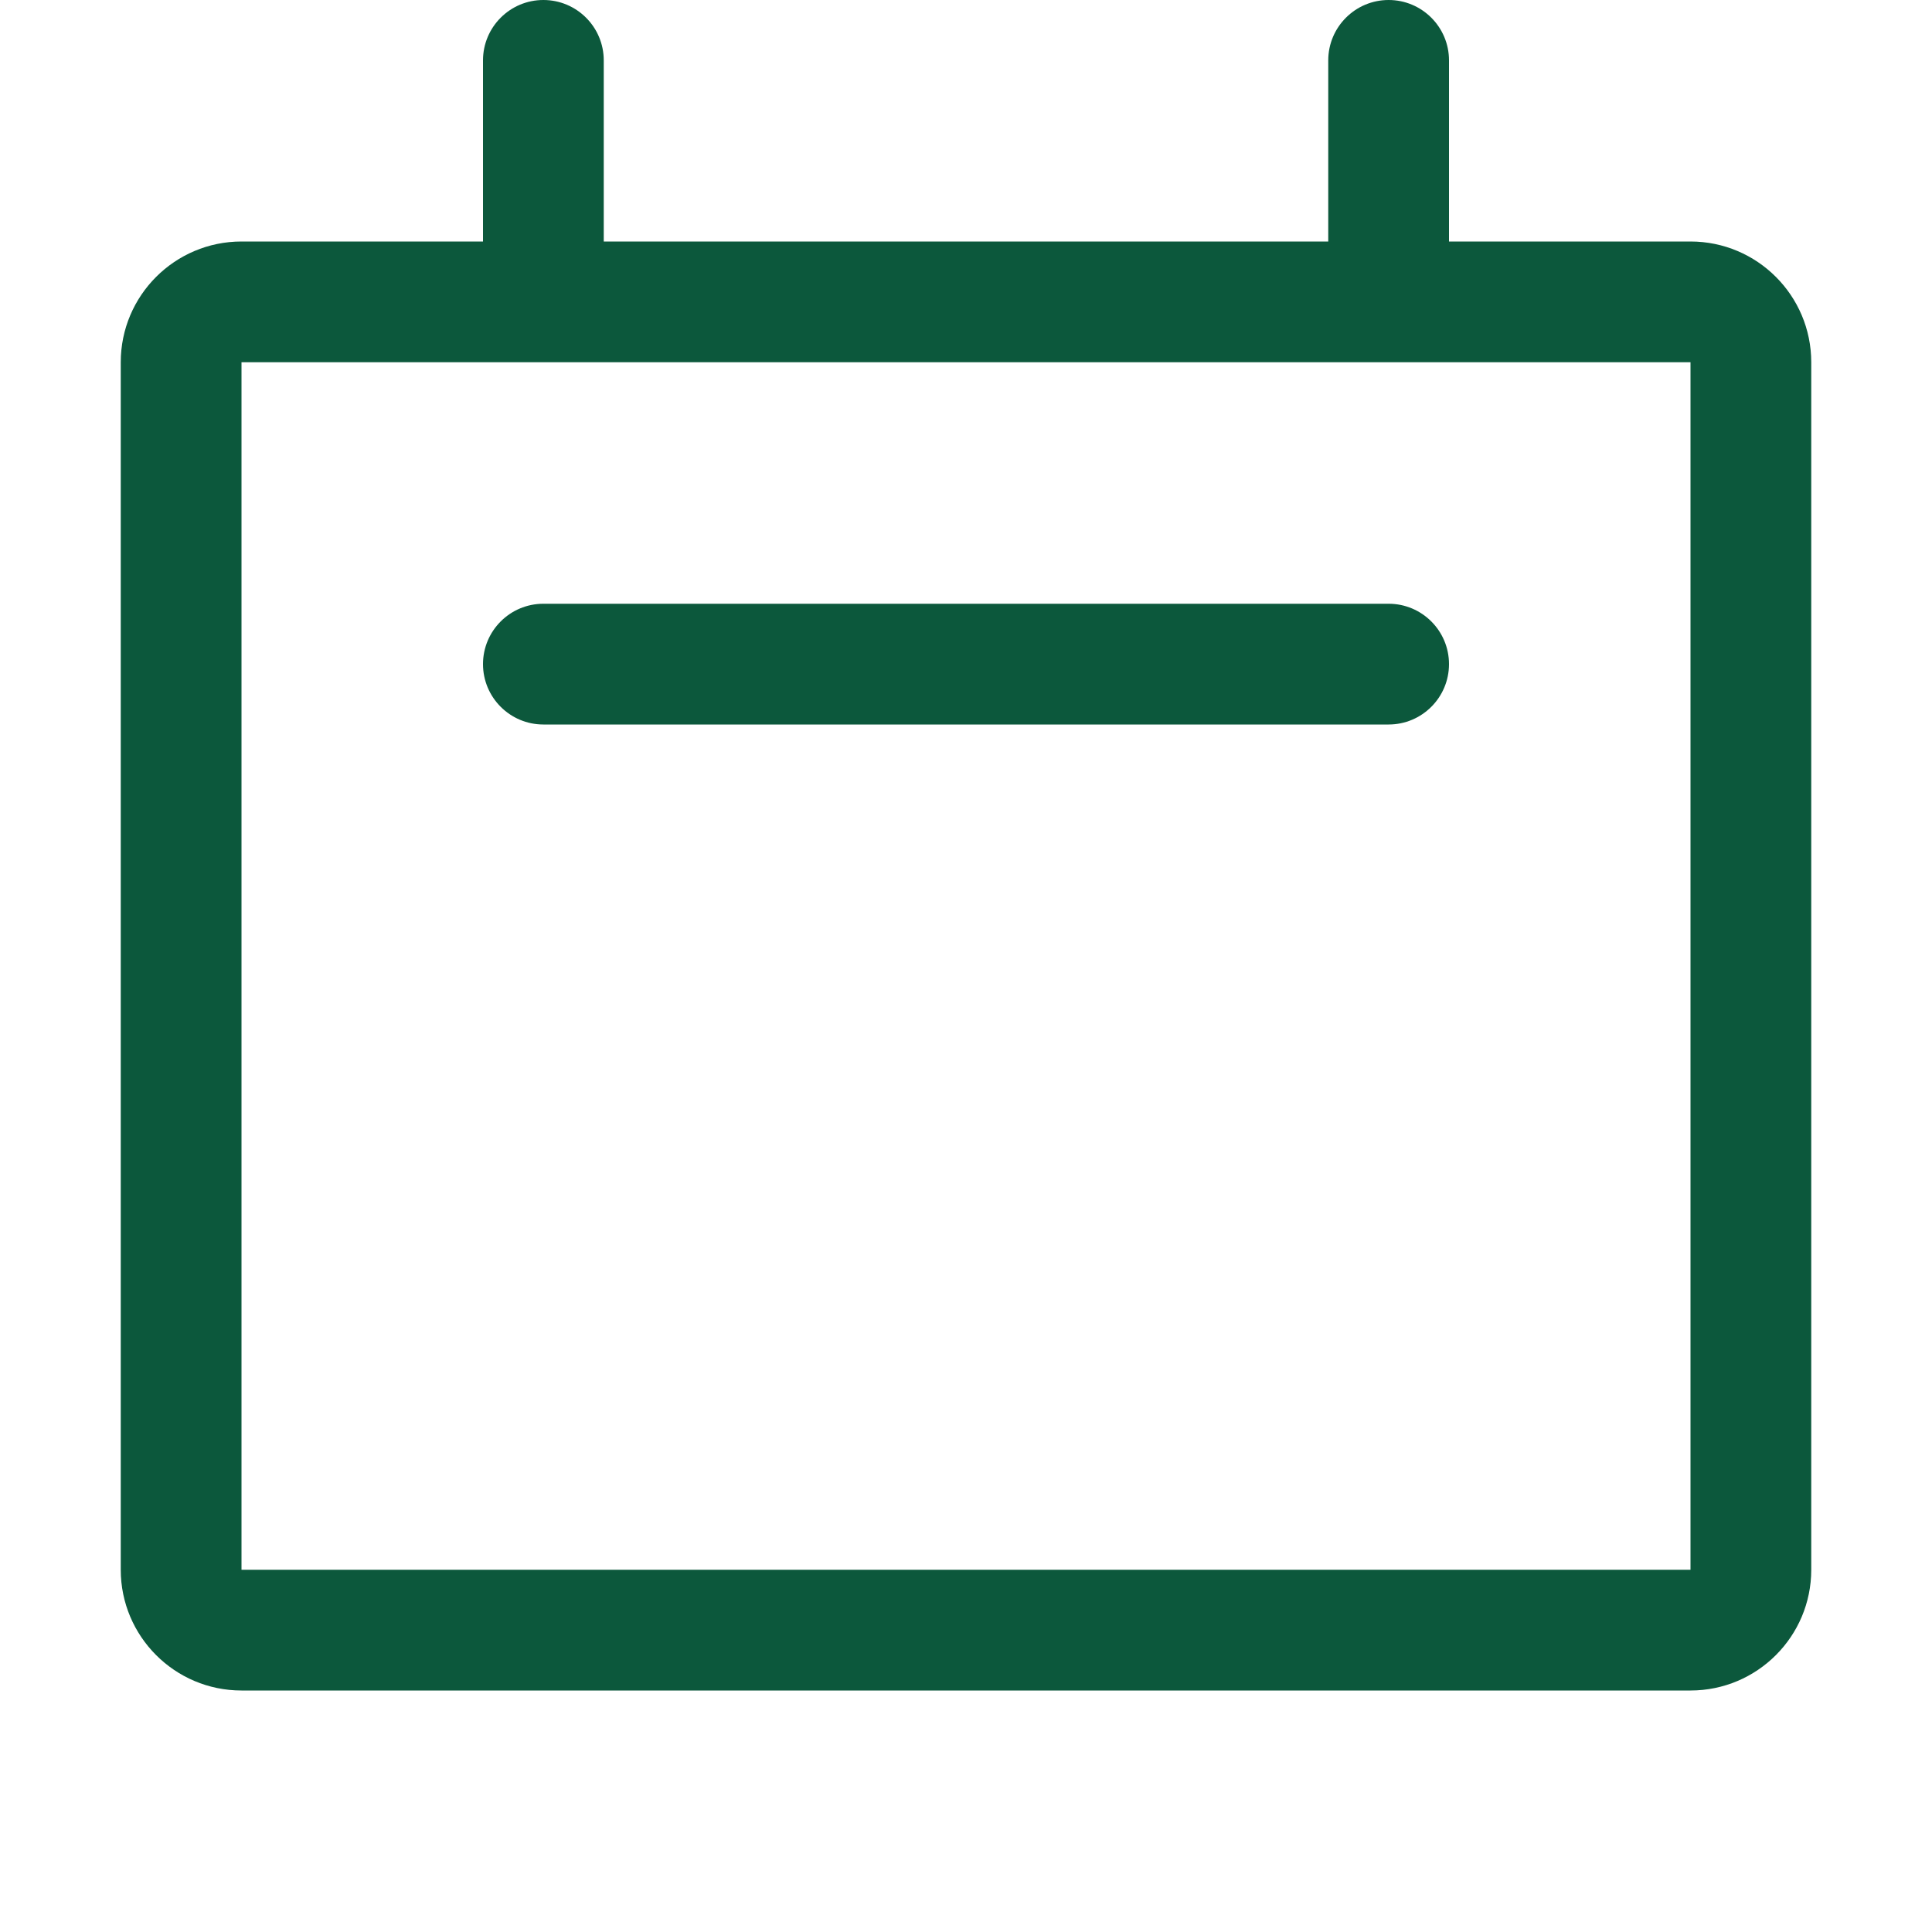
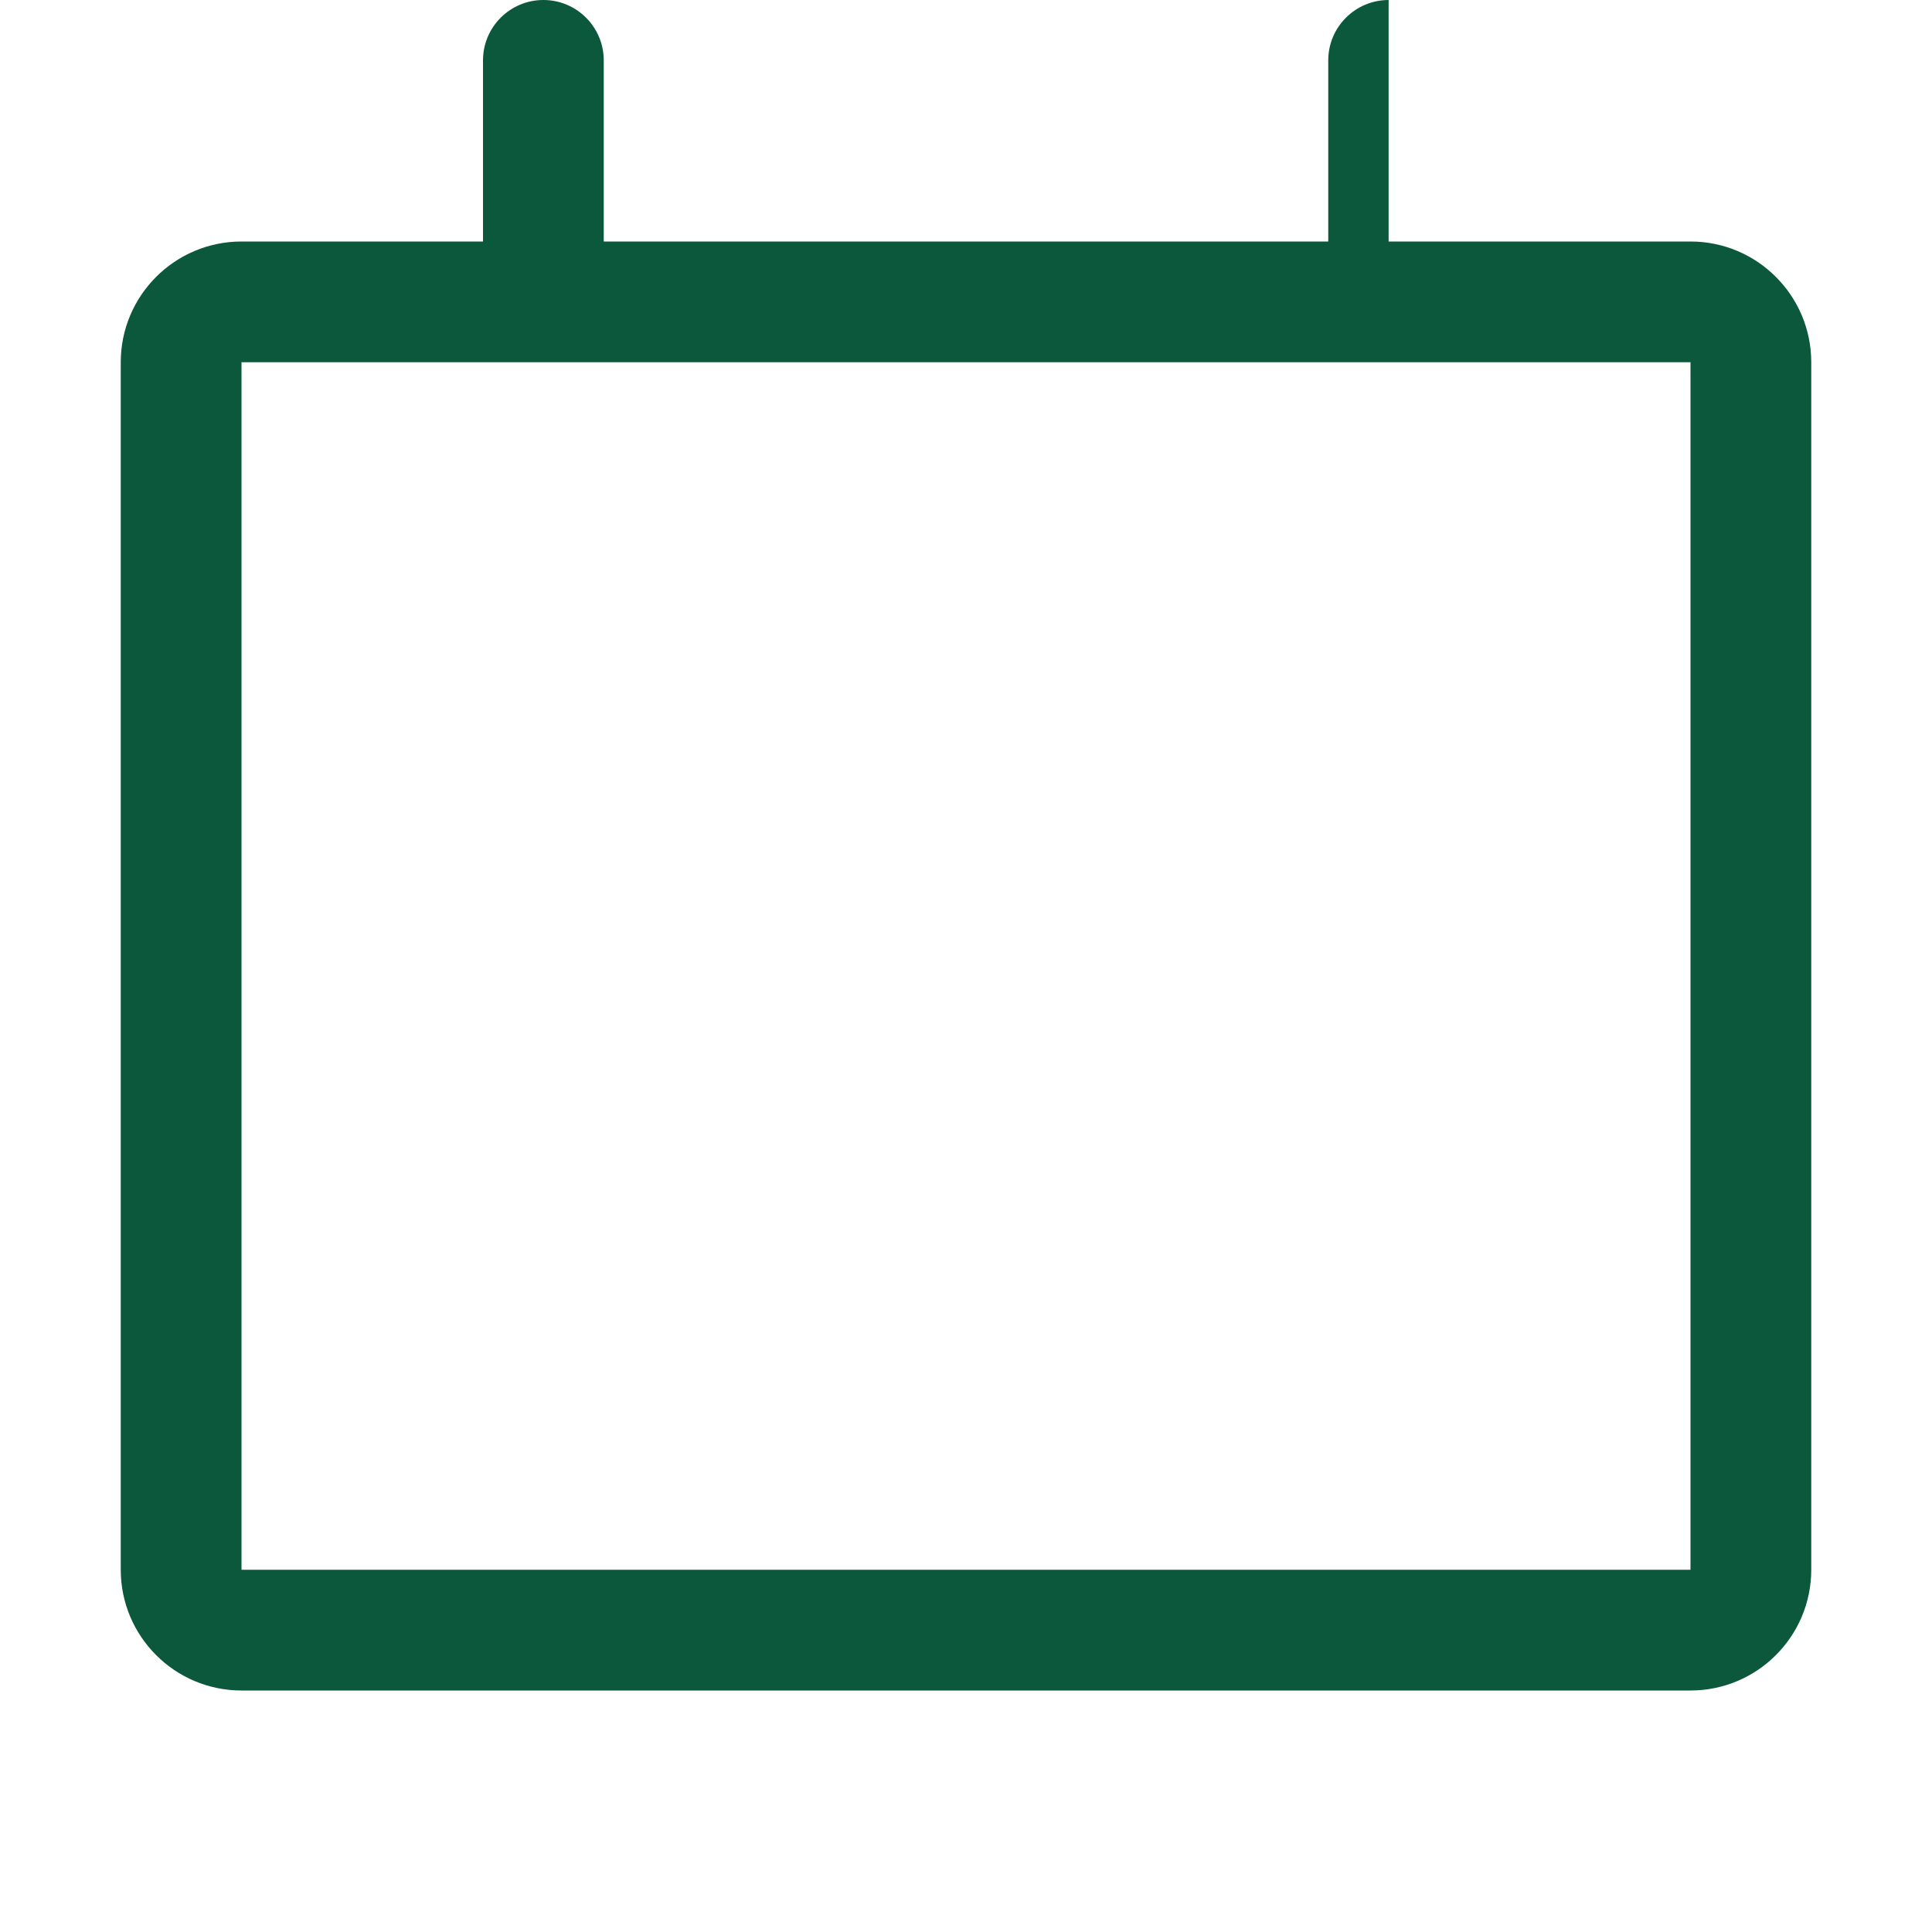
<svg xmlns="http://www.w3.org/2000/svg" width="24" height="24" viewBox="0 0 24 24" fill="none">
-   <path d="M6.75 9L17.25 9C17.664 9 18 8.664 18 8.25C18 7.836 17.664 7.5 17.25 7.5L6.75 7.5C6.336 7.5 6 7.836 6 8.25C6 8.664 6.336 9 6.75 9Z" fill="#0C583C" />
-   <path d="M17.25 0C17.664 0 18 0.336 18 0.75V3H21C21.828 3 22.5 3.672 22.5 4.5V19.5C22.5 20.328 21.828 21 21 21H3C2.172 21 1.5 20.328 1.5 19.5V4.5C1.5 3.672 2.172 3 3 3H6V0.75C6 0.336 6.336 0 6.75 0C7.164 0 7.5 0.336 7.5 0.75V3H16.5V0.75C16.5 0.336 16.836 0 17.25 0ZM3 4.5V19.5H21V4.5H3Z" fill="#0C583C" />
+   <path d="M17.25 0V3H21C21.828 3 22.5 3.672 22.5 4.5V19.5C22.5 20.328 21.828 21 21 21H3C2.172 21 1.5 20.328 1.5 19.5V4.5C1.5 3.672 2.172 3 3 3H6V0.75C6 0.336 6.336 0 6.75 0C7.164 0 7.5 0.336 7.5 0.75V3H16.5V0.75C16.5 0.336 16.836 0 17.25 0ZM3 4.5V19.5H21V4.5H3Z" fill="#0C583C" />
</svg>